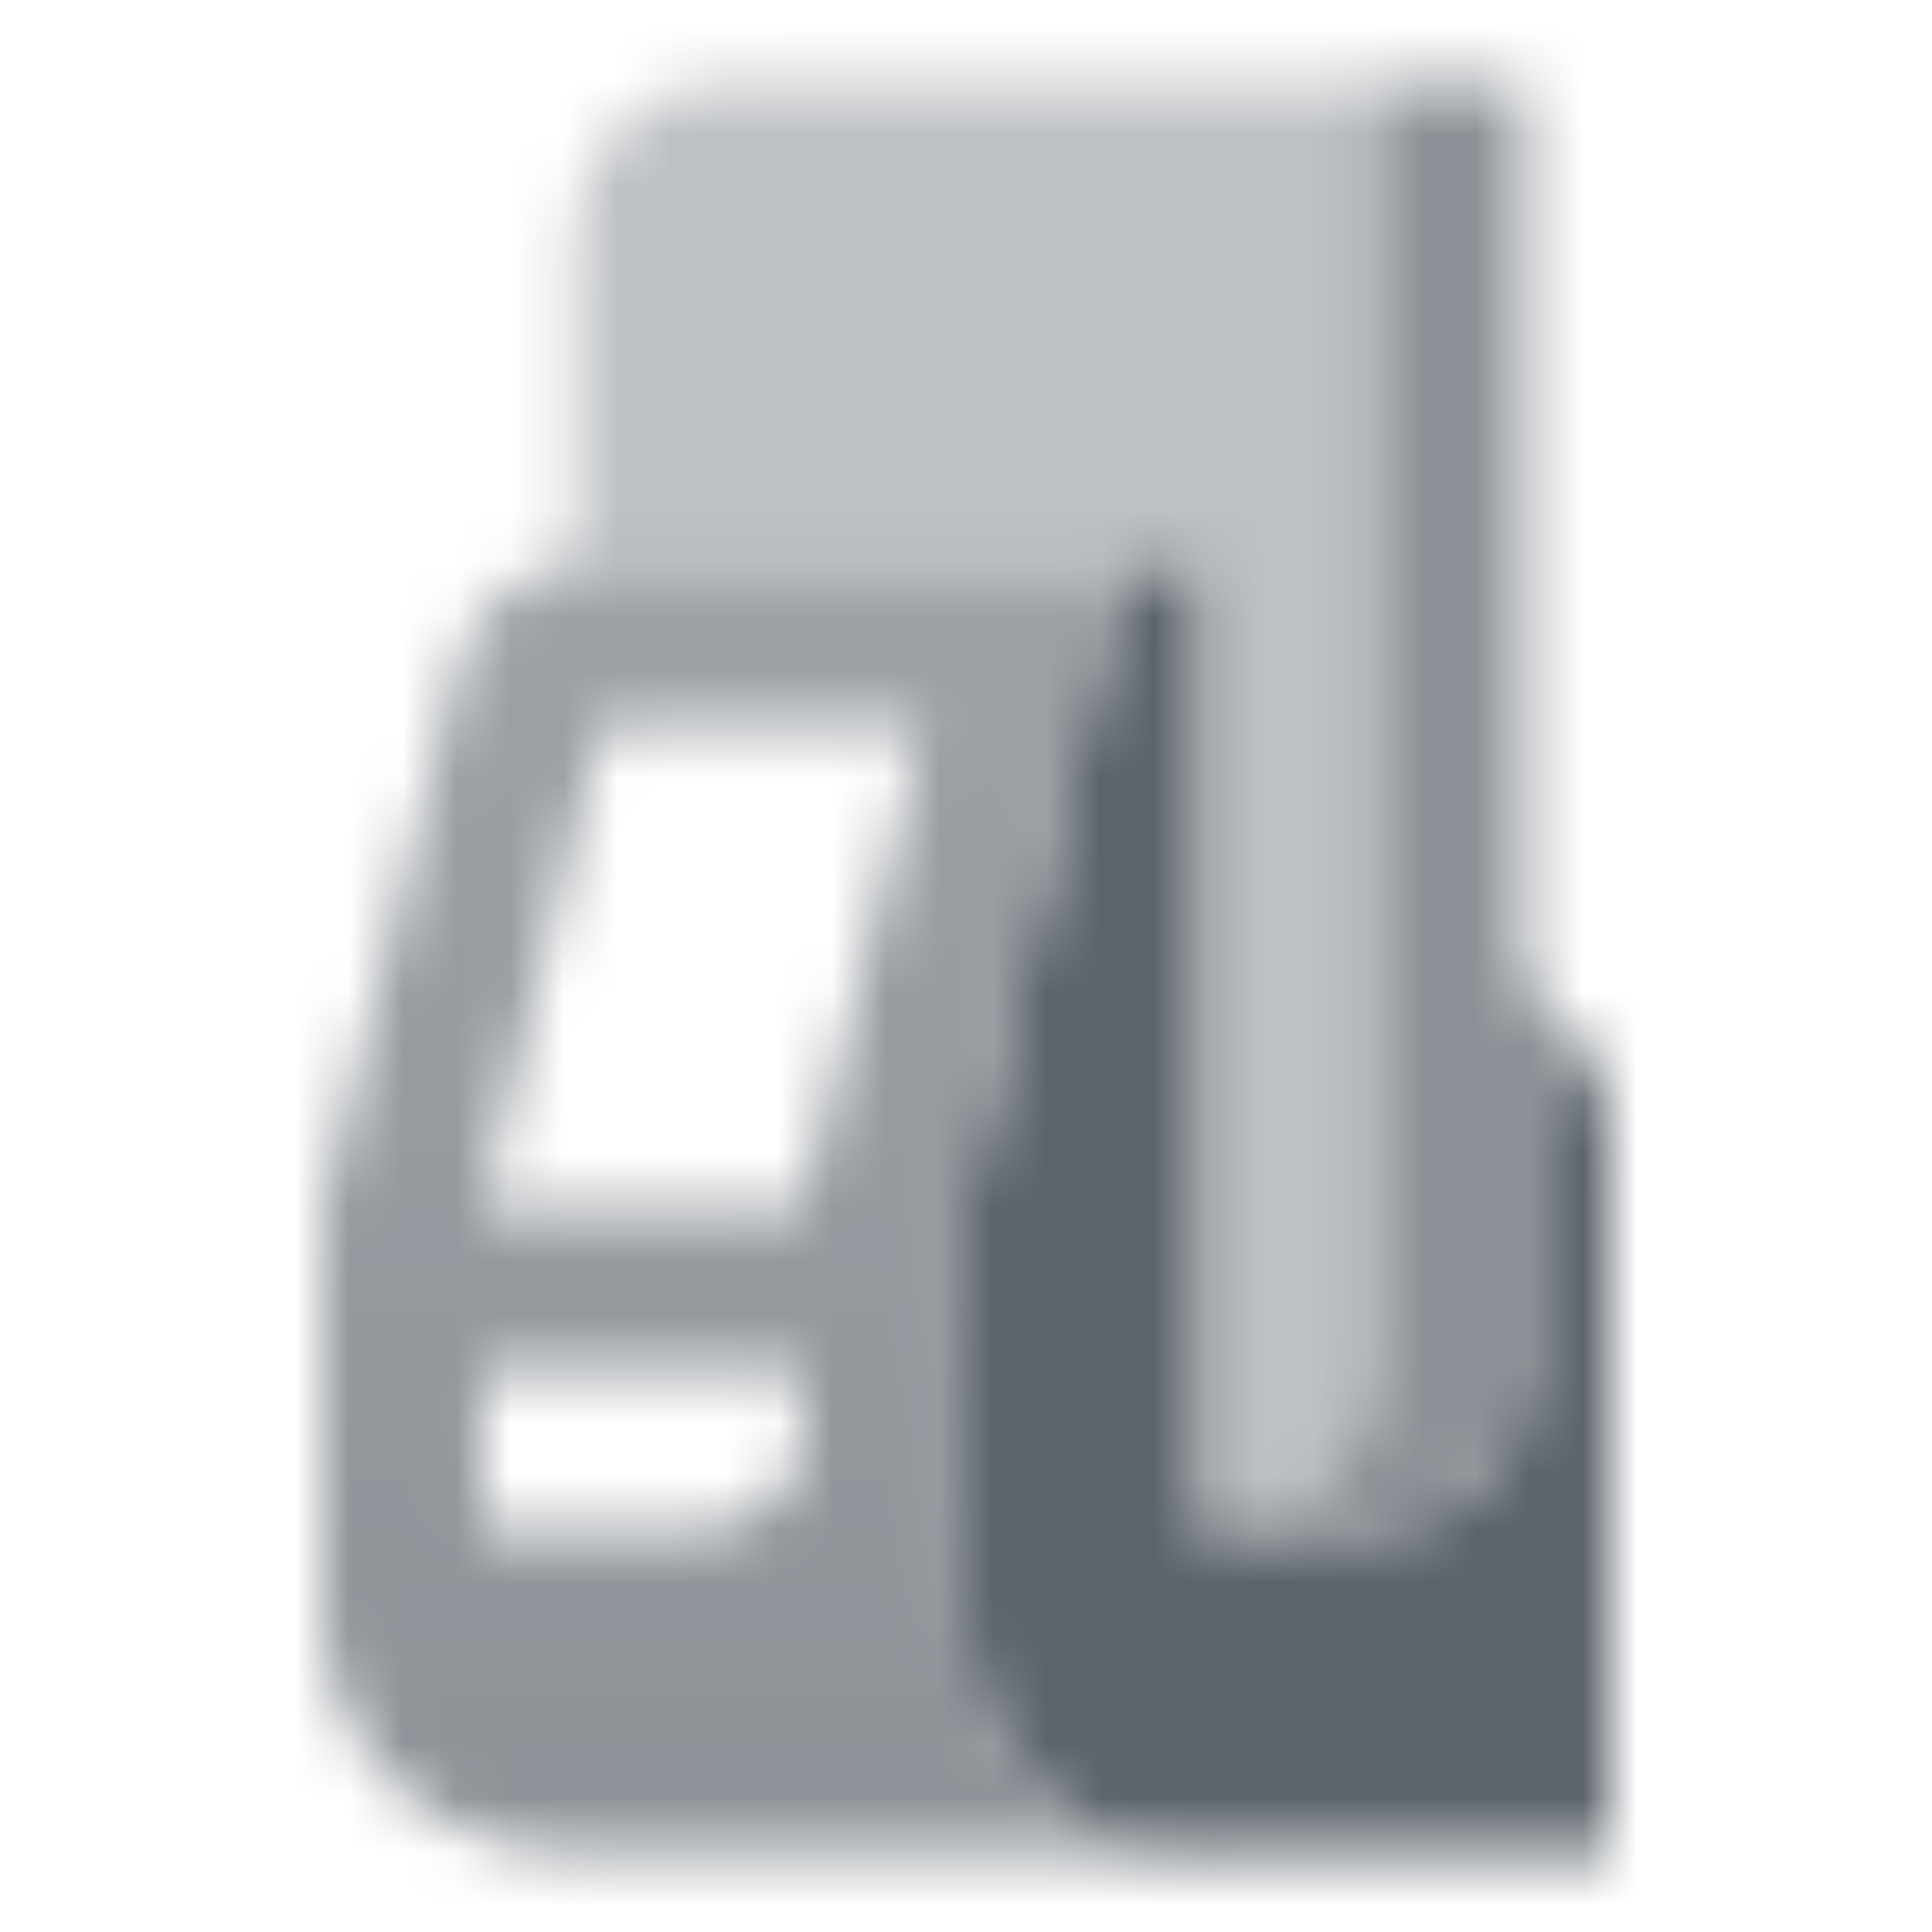
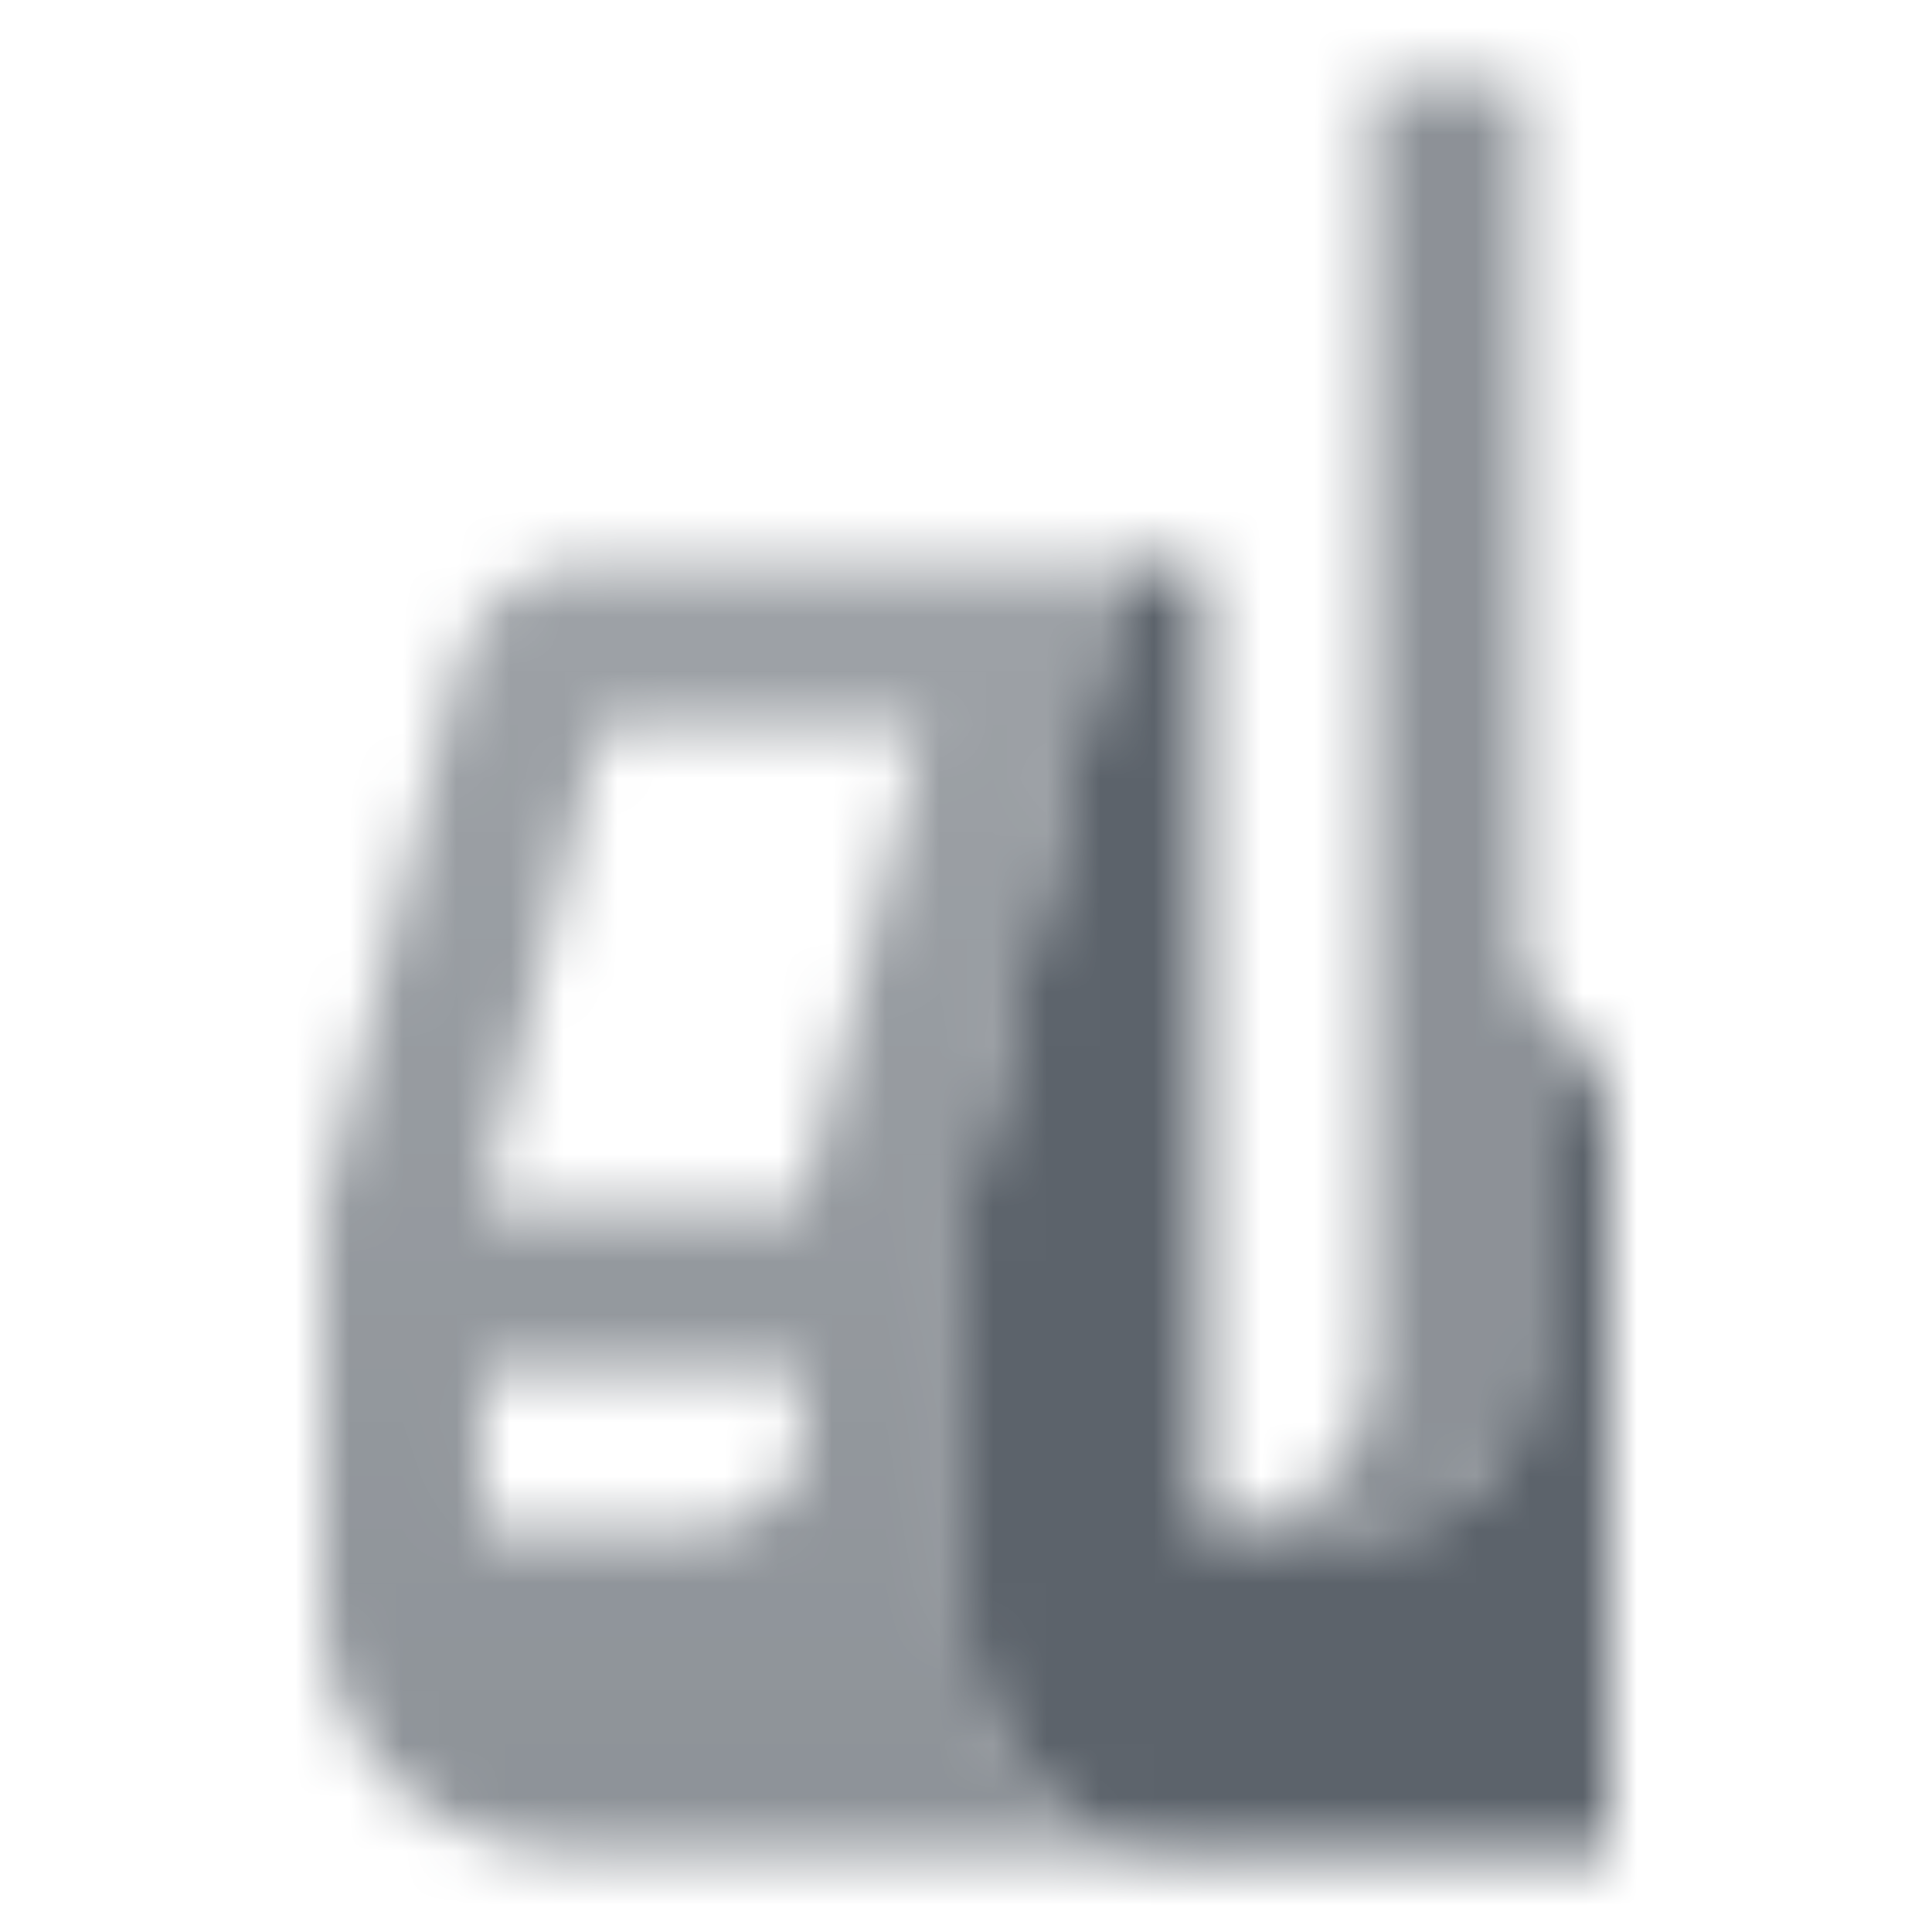
<svg xmlns="http://www.w3.org/2000/svg" width="36" height="36" viewBox="0 0 36 36" fill="none">
  <mask id="mask0_2913_317" style="mask-type:alpha" maskUnits="userSpaceOnUse" x="0" y="0" width="36" height="36">
    <path d="M22.416 10.5V28.5H25.532V28.493C27.135 28.432 28.416 27.118 28.416 25.5V18.174L29.389 19.449C29.786 19.968 30.002 20.604 30.002 21.258V34.5H21.752C19.498 34.27 17.916 32.33 17.916 30V22.5L20.898 10.5H22.416Z" fill="black" />
    <path fill-rule="evenodd" clip-rule="evenodd" d="M6 22.5L8.513 12.379C8.787 11.275 9.778 10.5 10.915 10.5H20.896L17.917 22.5V30C17.917 32.485 19.918 34.5 22.386 34.5H10.469C8.001 34.5 6 32.485 6 30V22.5ZM11.214 13.5H17.172L14.938 22.5H8.979L11.214 13.5ZM14.938 25.5H8.979V28.5H13.138C14.132 28.5 14.938 27.694 14.938 26.7C14.938 26.3 14.938 25.9 14.938 25.5Z" fill="url(#paint0_linear_2913_317)" />
    <path d="M28.416 25.5C28.416 27.157 27.073 28.5 25.416 28.5H22.557C24.214 28.5 25.557 27.157 25.557 25.5V1.5H28.416V25.5Z" fill="black" fill-opacity="0.7" />
-     <path d="M25.557 1.5V25.5C25.557 27.157 24.214 28.5 22.557 28.5H22.416V10.5L10.687 10.5V4.37C10.687 2.785 11.963 1.5 13.537 1.5H25.557Z" fill="black" fill-opacity="0.4" />
  </mask>
  <g mask="url(#mask0_2913_317)">
    <rect width="36" height="36" fill="#5C636B" />
  </g>
  <defs>
    <linearGradient id="paint0_linear_2913_317" x1="14.193" y1="10.5" x2="14.193" y2="34.5" gradientUnits="userSpaceOnUse">
      <stop stop-opacity="0.6" />
      <stop offset="1" stop-opacity="0.7" />
    </linearGradient>
  </defs>
</svg>